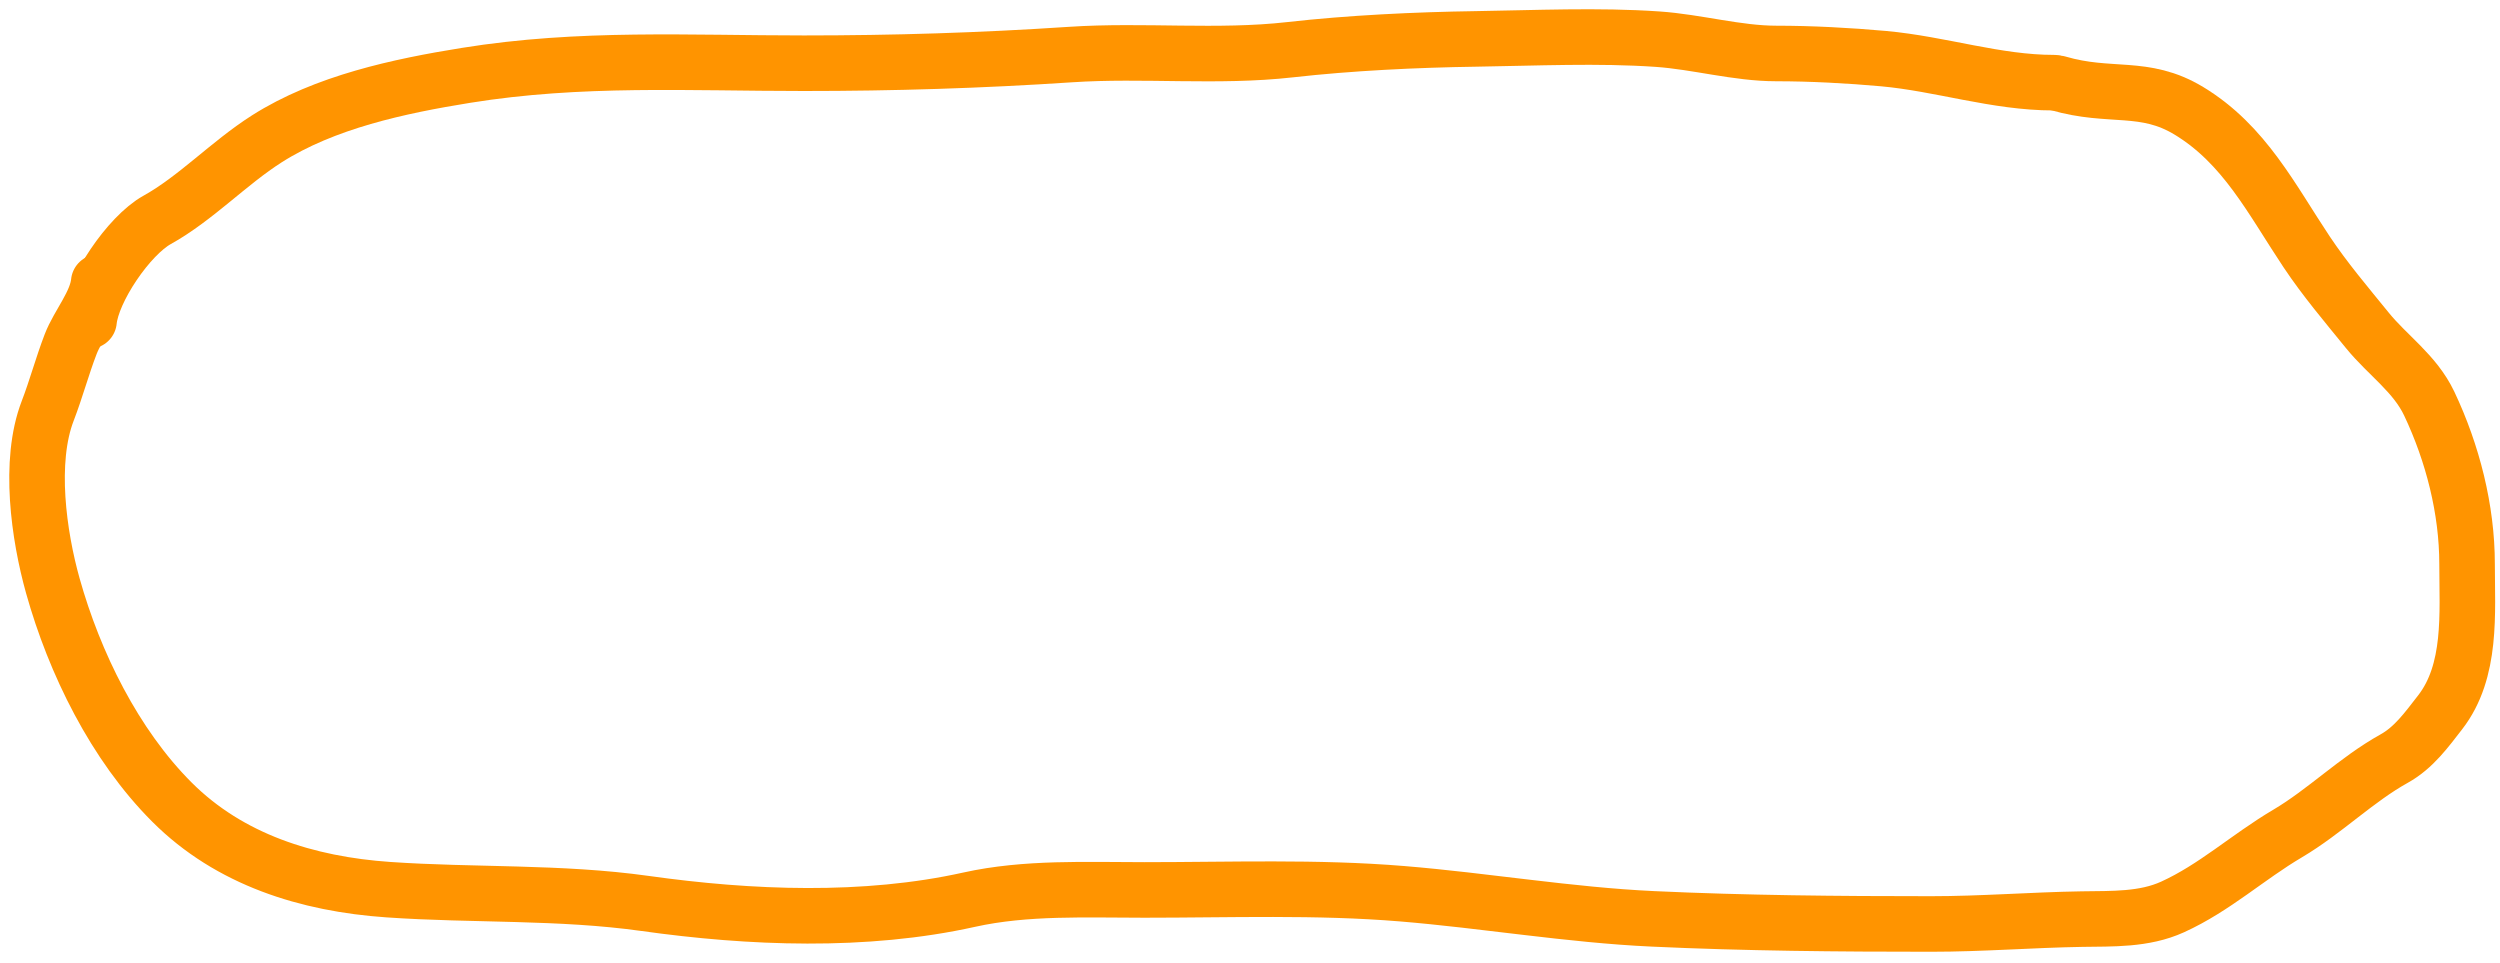
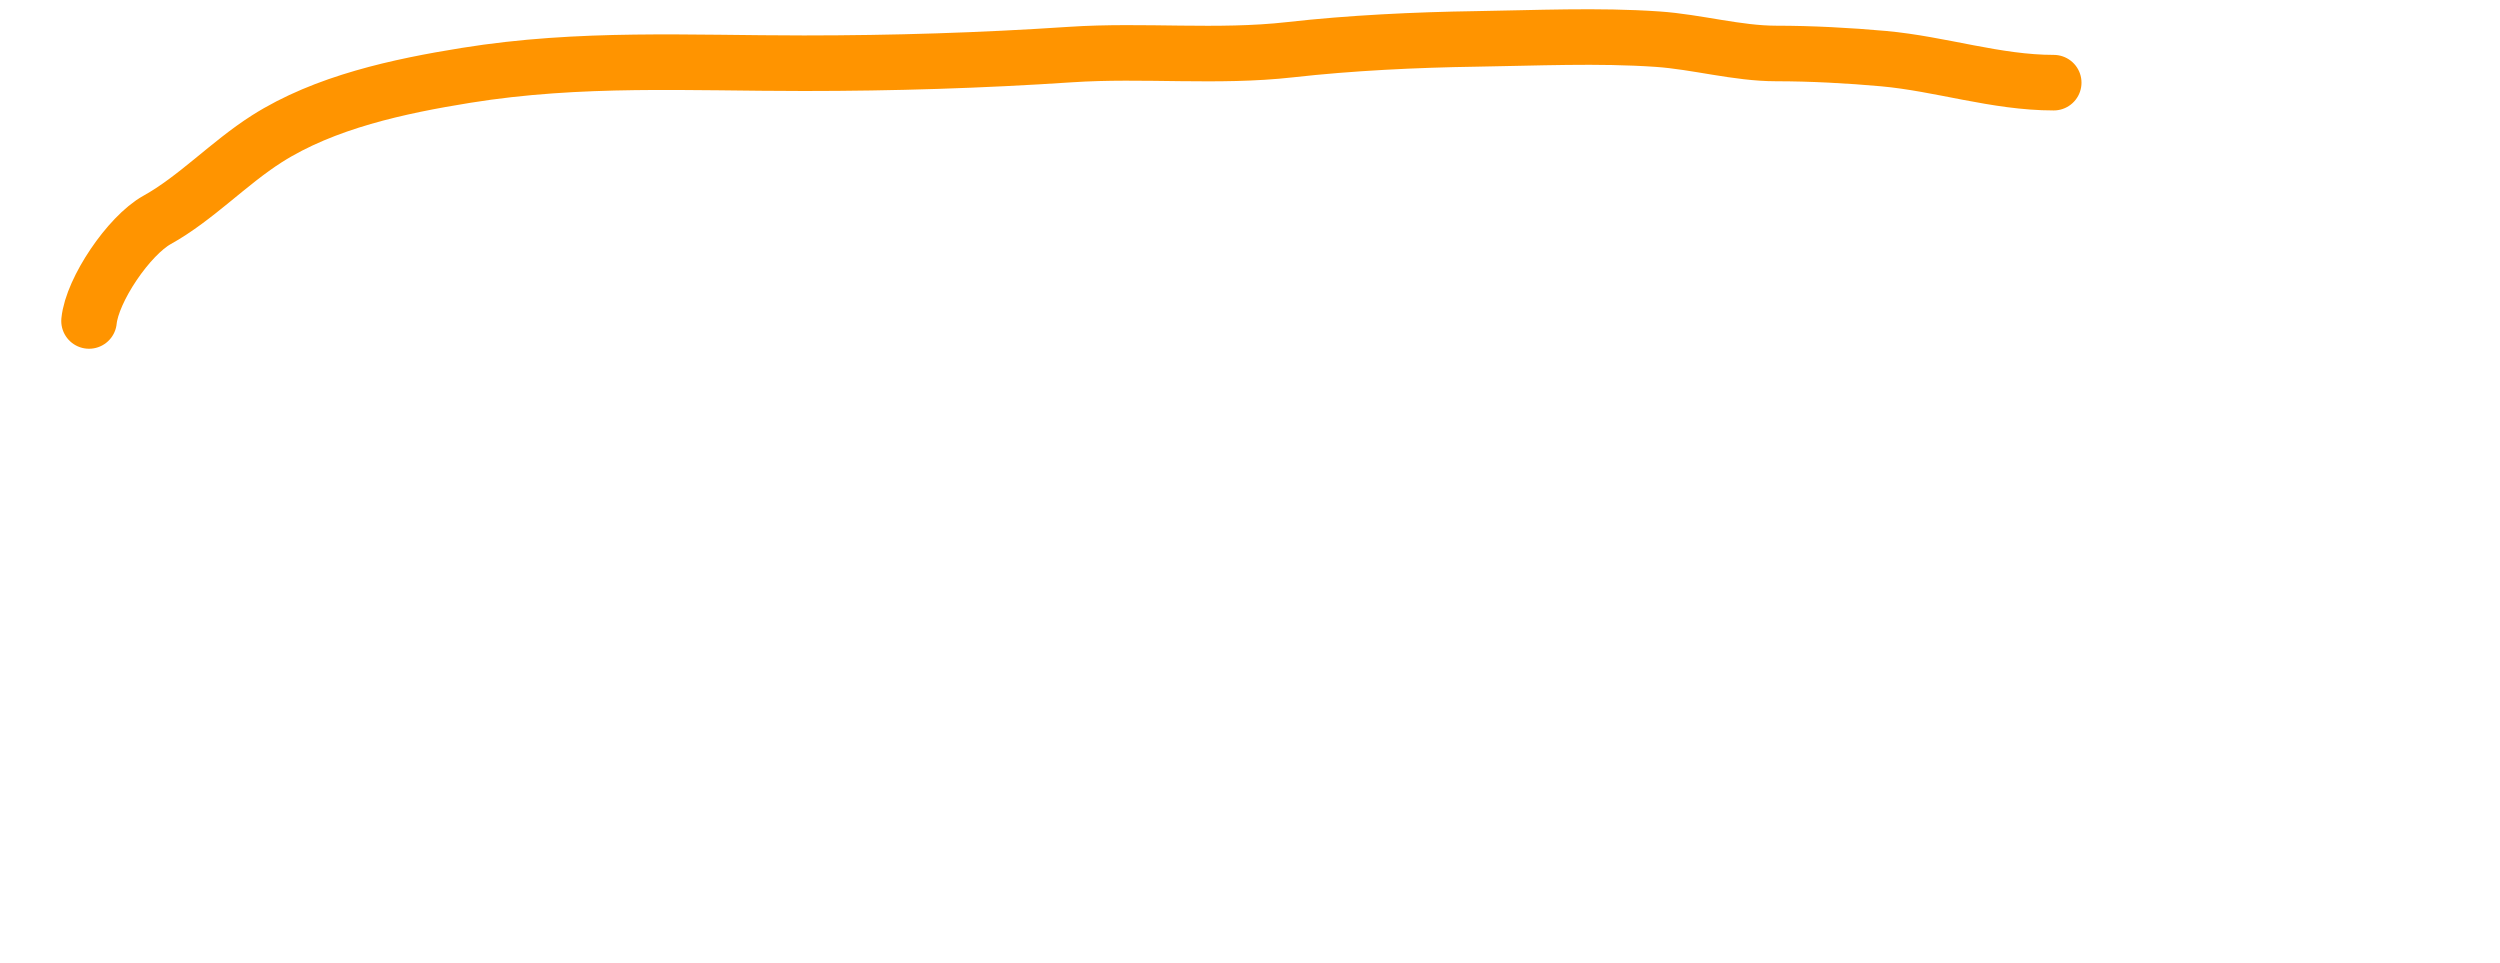
<svg xmlns="http://www.w3.org/2000/svg" width="135" height="52" viewBox="0 0 135 52" fill="none">
  <path d="M4.808 17.332C4.976 15.65 6.954 12.726 8.484 11.875C10.574 10.714 12.349 8.809 14.407 7.499C17.537 5.507 21.556 4.651 25.16 4.07C31.339 3.073 37.212 3.414 43.411 3.414C48.239 3.414 52.98 3.268 57.796 2.947C61.752 2.683 65.729 3.128 69.671 2.684C72.92 2.318 76.446 2.149 79.709 2.101C82.936 2.052 86.289 1.893 89.513 2.115C91.629 2.261 93.818 2.888 95.918 2.888C97.767 2.888 99.852 2.997 101.71 3.166C104.808 3.447 107.791 4.464 110.901 4.464" stroke="#FF9400" stroke-width="3" stroke-linecap="round" />
-   <path d="M5.332 15.231C5.217 16.382 4.227 17.515 3.815 18.586C3.358 19.774 3.039 20.984 2.575 22.19C1.523 24.924 2.096 28.929 2.852 31.629C4.019 35.797 6.19 40.22 9.286 43.315C12.393 46.422 16.589 47.74 20.972 48.042C25.588 48.361 30.24 48.141 34.831 48.786C40.508 49.584 46.697 49.836 52.339 48.582C55.4 47.902 58.672 48.057 61.792 48.057C66.425 48.057 71.093 47.88 75.711 48.261C80.216 48.633 84.753 49.409 89.249 49.618C94.261 49.851 99.253 49.895 104.276 49.895C107.003 49.895 109.709 49.677 112.417 49.632C114.068 49.605 115.78 49.676 117.319 48.976C119.591 47.943 121.372 46.285 123.534 45.008C125.541 43.822 127.241 42.1 129.282 40.966C130.346 40.376 131.037 39.404 131.763 38.472C133.501 36.237 133.222 33.099 133.222 30.462C133.222 27.513 132.444 24.467 131.179 21.796C130.407 20.166 128.933 19.19 127.838 17.842C126.704 16.446 125.548 15.086 124.556 13.597C122.669 10.768 121.208 7.804 118.195 5.981C115.789 4.527 113.961 5.324 111.143 4.5" stroke="#FF9400" stroke-width="3" stroke-linecap="round" />
</svg>